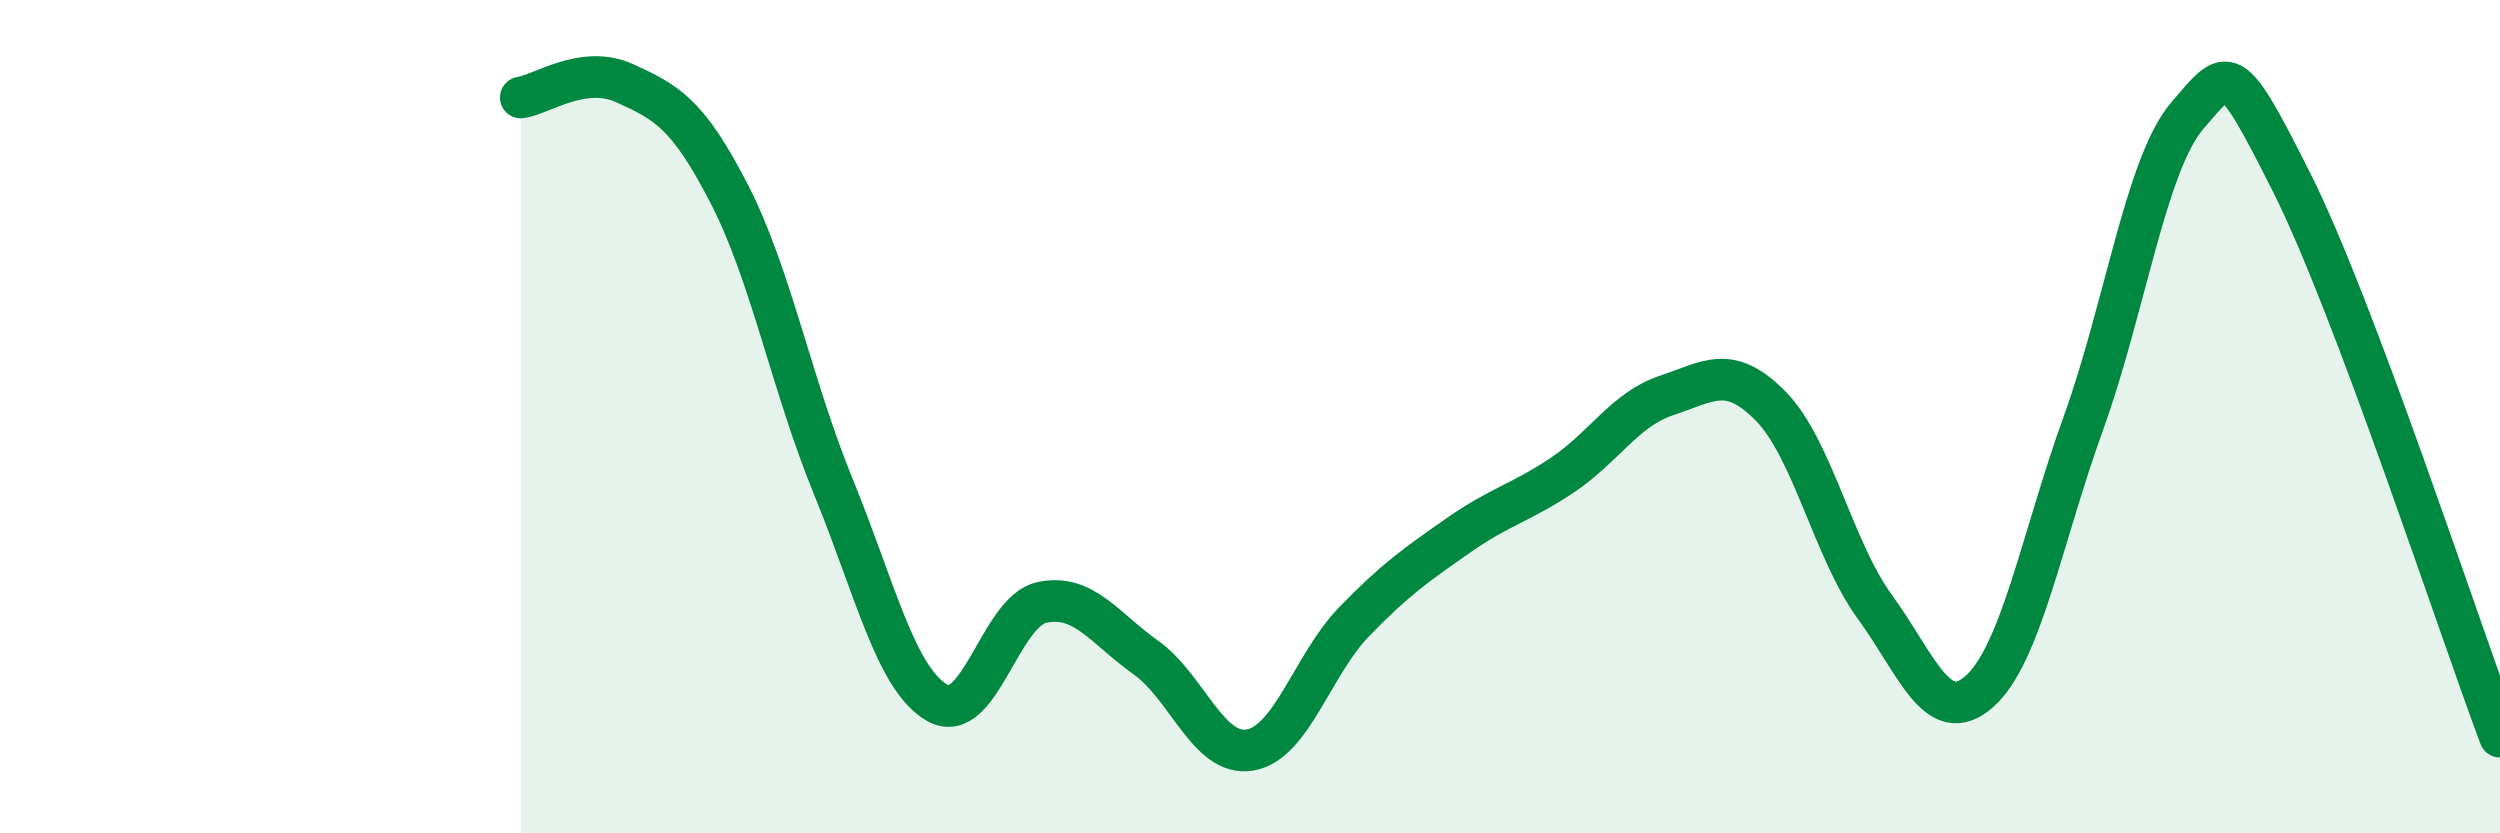
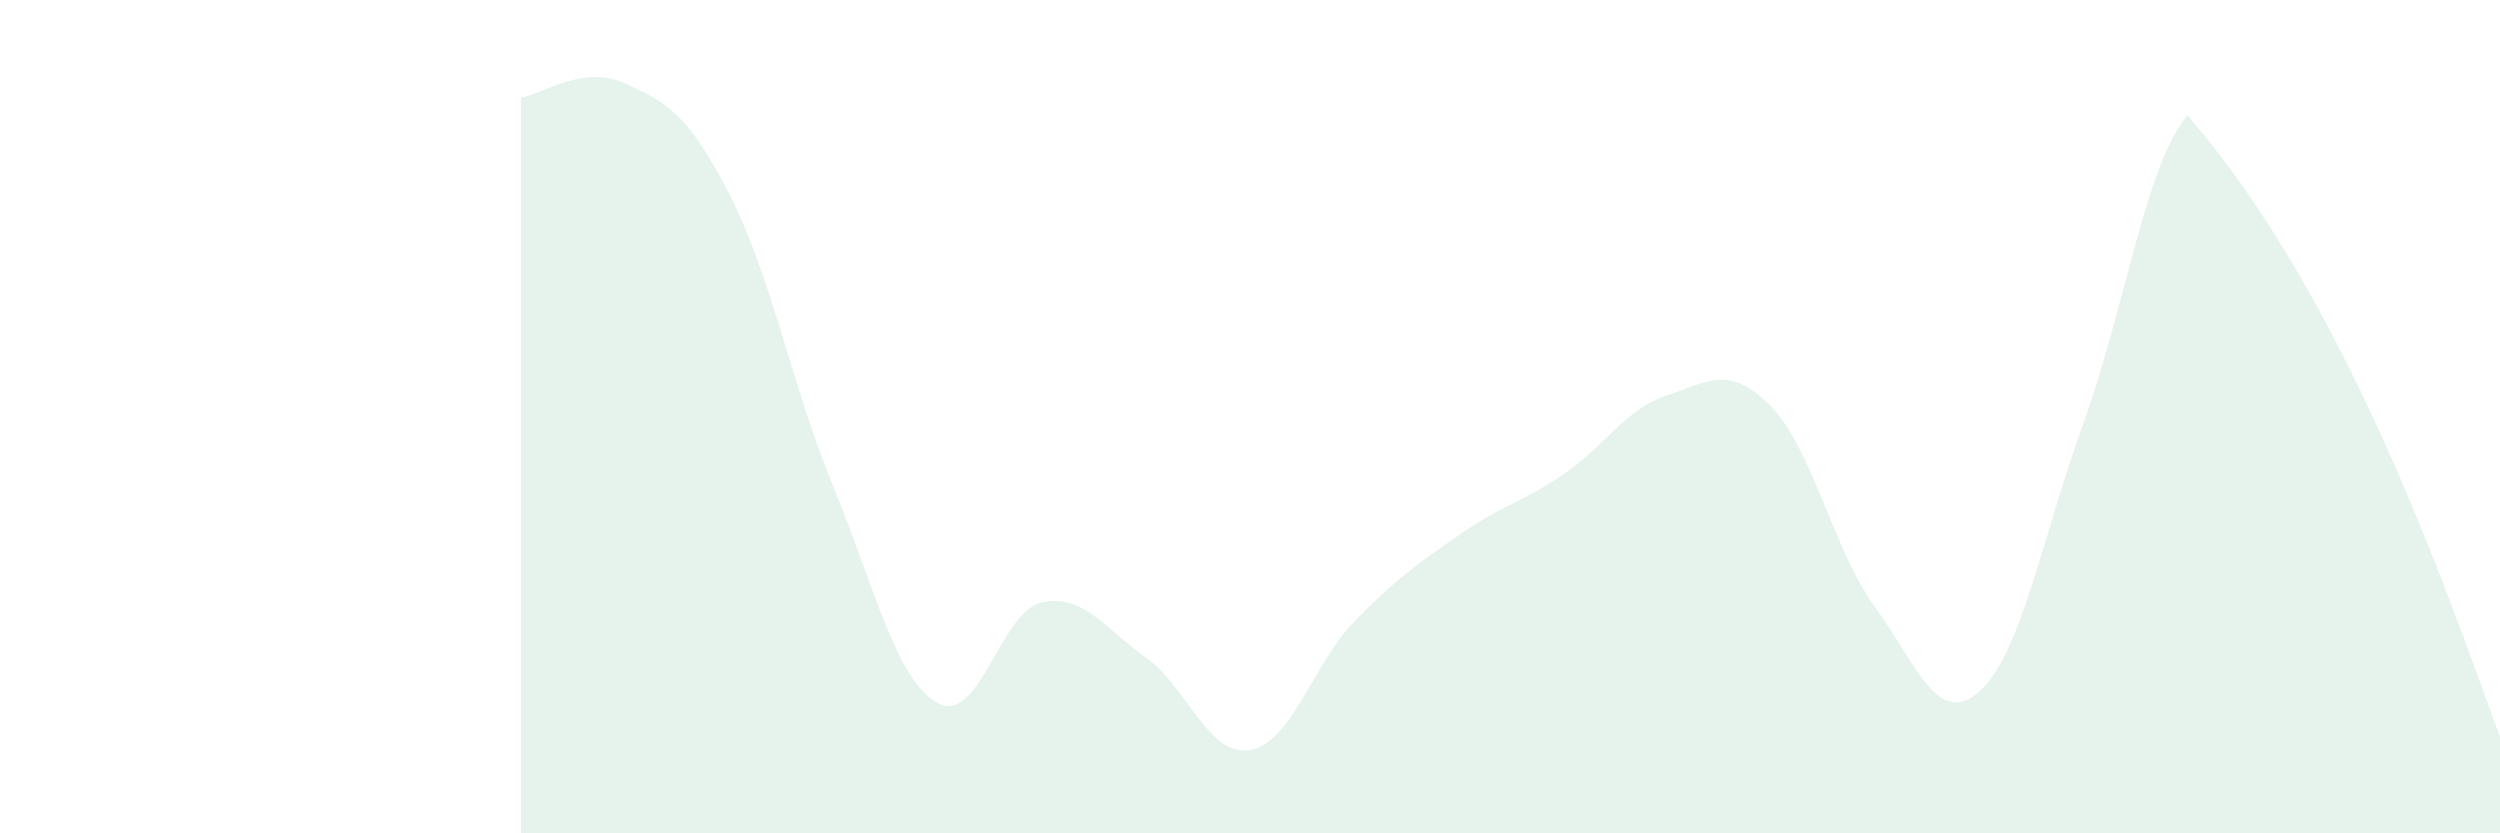
<svg xmlns="http://www.w3.org/2000/svg" width="60" height="20" viewBox="0 0 60 20">
-   <path d="M 12.5,2.34 C 13,2.27 14,1.54 15,2 C 16,2.46 16.5,2.71 17.5,4.65 C 18.5,6.59 19,9.24 20,11.68 C 21,14.12 21.5,16.31 22.5,16.87 C 23.5,17.43 24,14.68 25,14.46 C 26,14.24 26.5,15.07 27.5,15.78 C 28.5,16.49 29,18.17 30,18 C 31,17.83 31.5,15.95 32.5,14.92 C 33.5,13.89 34,13.55 35,12.85 C 36,12.15 36.5,12.07 37.5,11.4 C 38.5,10.73 39,9.82 40,9.49 C 41,9.16 41.5,8.73 42.5,9.75 C 43.5,10.77 44,13.2 45,14.57 C 46,15.94 46.5,17.48 47.5,16.6 C 48.5,15.72 49,12.93 50,10.16 C 51,7.39 51.5,3.93 52.5,2.77 C 53.5,1.61 53.5,1.4 55,4.38 C 56.5,7.36 59,15.02 60,17.68L60 20L12.5 20Z" fill="#008740" opacity="0.1" stroke-linecap="round" stroke-linejoin="round" />
-   <path d="M 12.5,2.34 C 13,2.27 14,1.54 15,2 C 16,2.46 16.5,2.71 17.5,4.65 C 18.5,6.59 19,9.24 20,11.68 C 21,14.12 21.5,16.31 22.5,16.87 C 23.5,17.43 24,14.68 25,14.46 C 26,14.24 26.5,15.07 27.5,15.78 C 28.5,16.49 29,18.17 30,18 C 31,17.83 31.5,15.95 32.5,14.92 C 33.5,13.89 34,13.55 35,12.85 C 36,12.15 36.5,12.07 37.5,11.4 C 38.5,10.73 39,9.82 40,9.49 C 41,9.16 41.5,8.73 42.5,9.75 C 43.5,10.77 44,13.2 45,14.57 C 46,15.94 46.5,17.48 47.5,16.6 C 48.5,15.72 49,12.93 50,10.16 C 51,7.39 51.5,3.93 52.5,2.77 C 53.5,1.61 53.5,1.4 55,4.38 C 56.5,7.36 59,15.02 60,17.68" stroke="#008740" stroke-width="1" fill="none" stroke-linecap="round" stroke-linejoin="round" />
+   <path d="M 12.5,2.34 C 13,2.27 14,1.54 15,2 C 16,2.46 16.5,2.71 17.5,4.65 C 18.5,6.59 19,9.24 20,11.68 C 21,14.12 21.5,16.31 22.5,16.87 C 23.5,17.43 24,14.68 25,14.46 C 26,14.24 26.5,15.07 27.5,15.78 C 28.5,16.49 29,18.17 30,18 C 31,17.83 31.5,15.95 32.5,14.92 C 33.5,13.89 34,13.55 35,12.85 C 36,12.15 36.5,12.07 37.5,11.4 C 38.5,10.73 39,9.82 40,9.49 C 41,9.16 41.5,8.73 42.5,9.75 C 43.5,10.77 44,13.2 45,14.57 C 46,15.94 46.5,17.48 47.5,16.6 C 48.5,15.72 49,12.93 50,10.16 C 51,7.39 51.5,3.93 52.5,2.77 C 56.5,7.36 59,15.02 60,17.68L60 20L12.5 20Z" fill="#008740" opacity="0.1" stroke-linecap="round" stroke-linejoin="round" />
</svg>